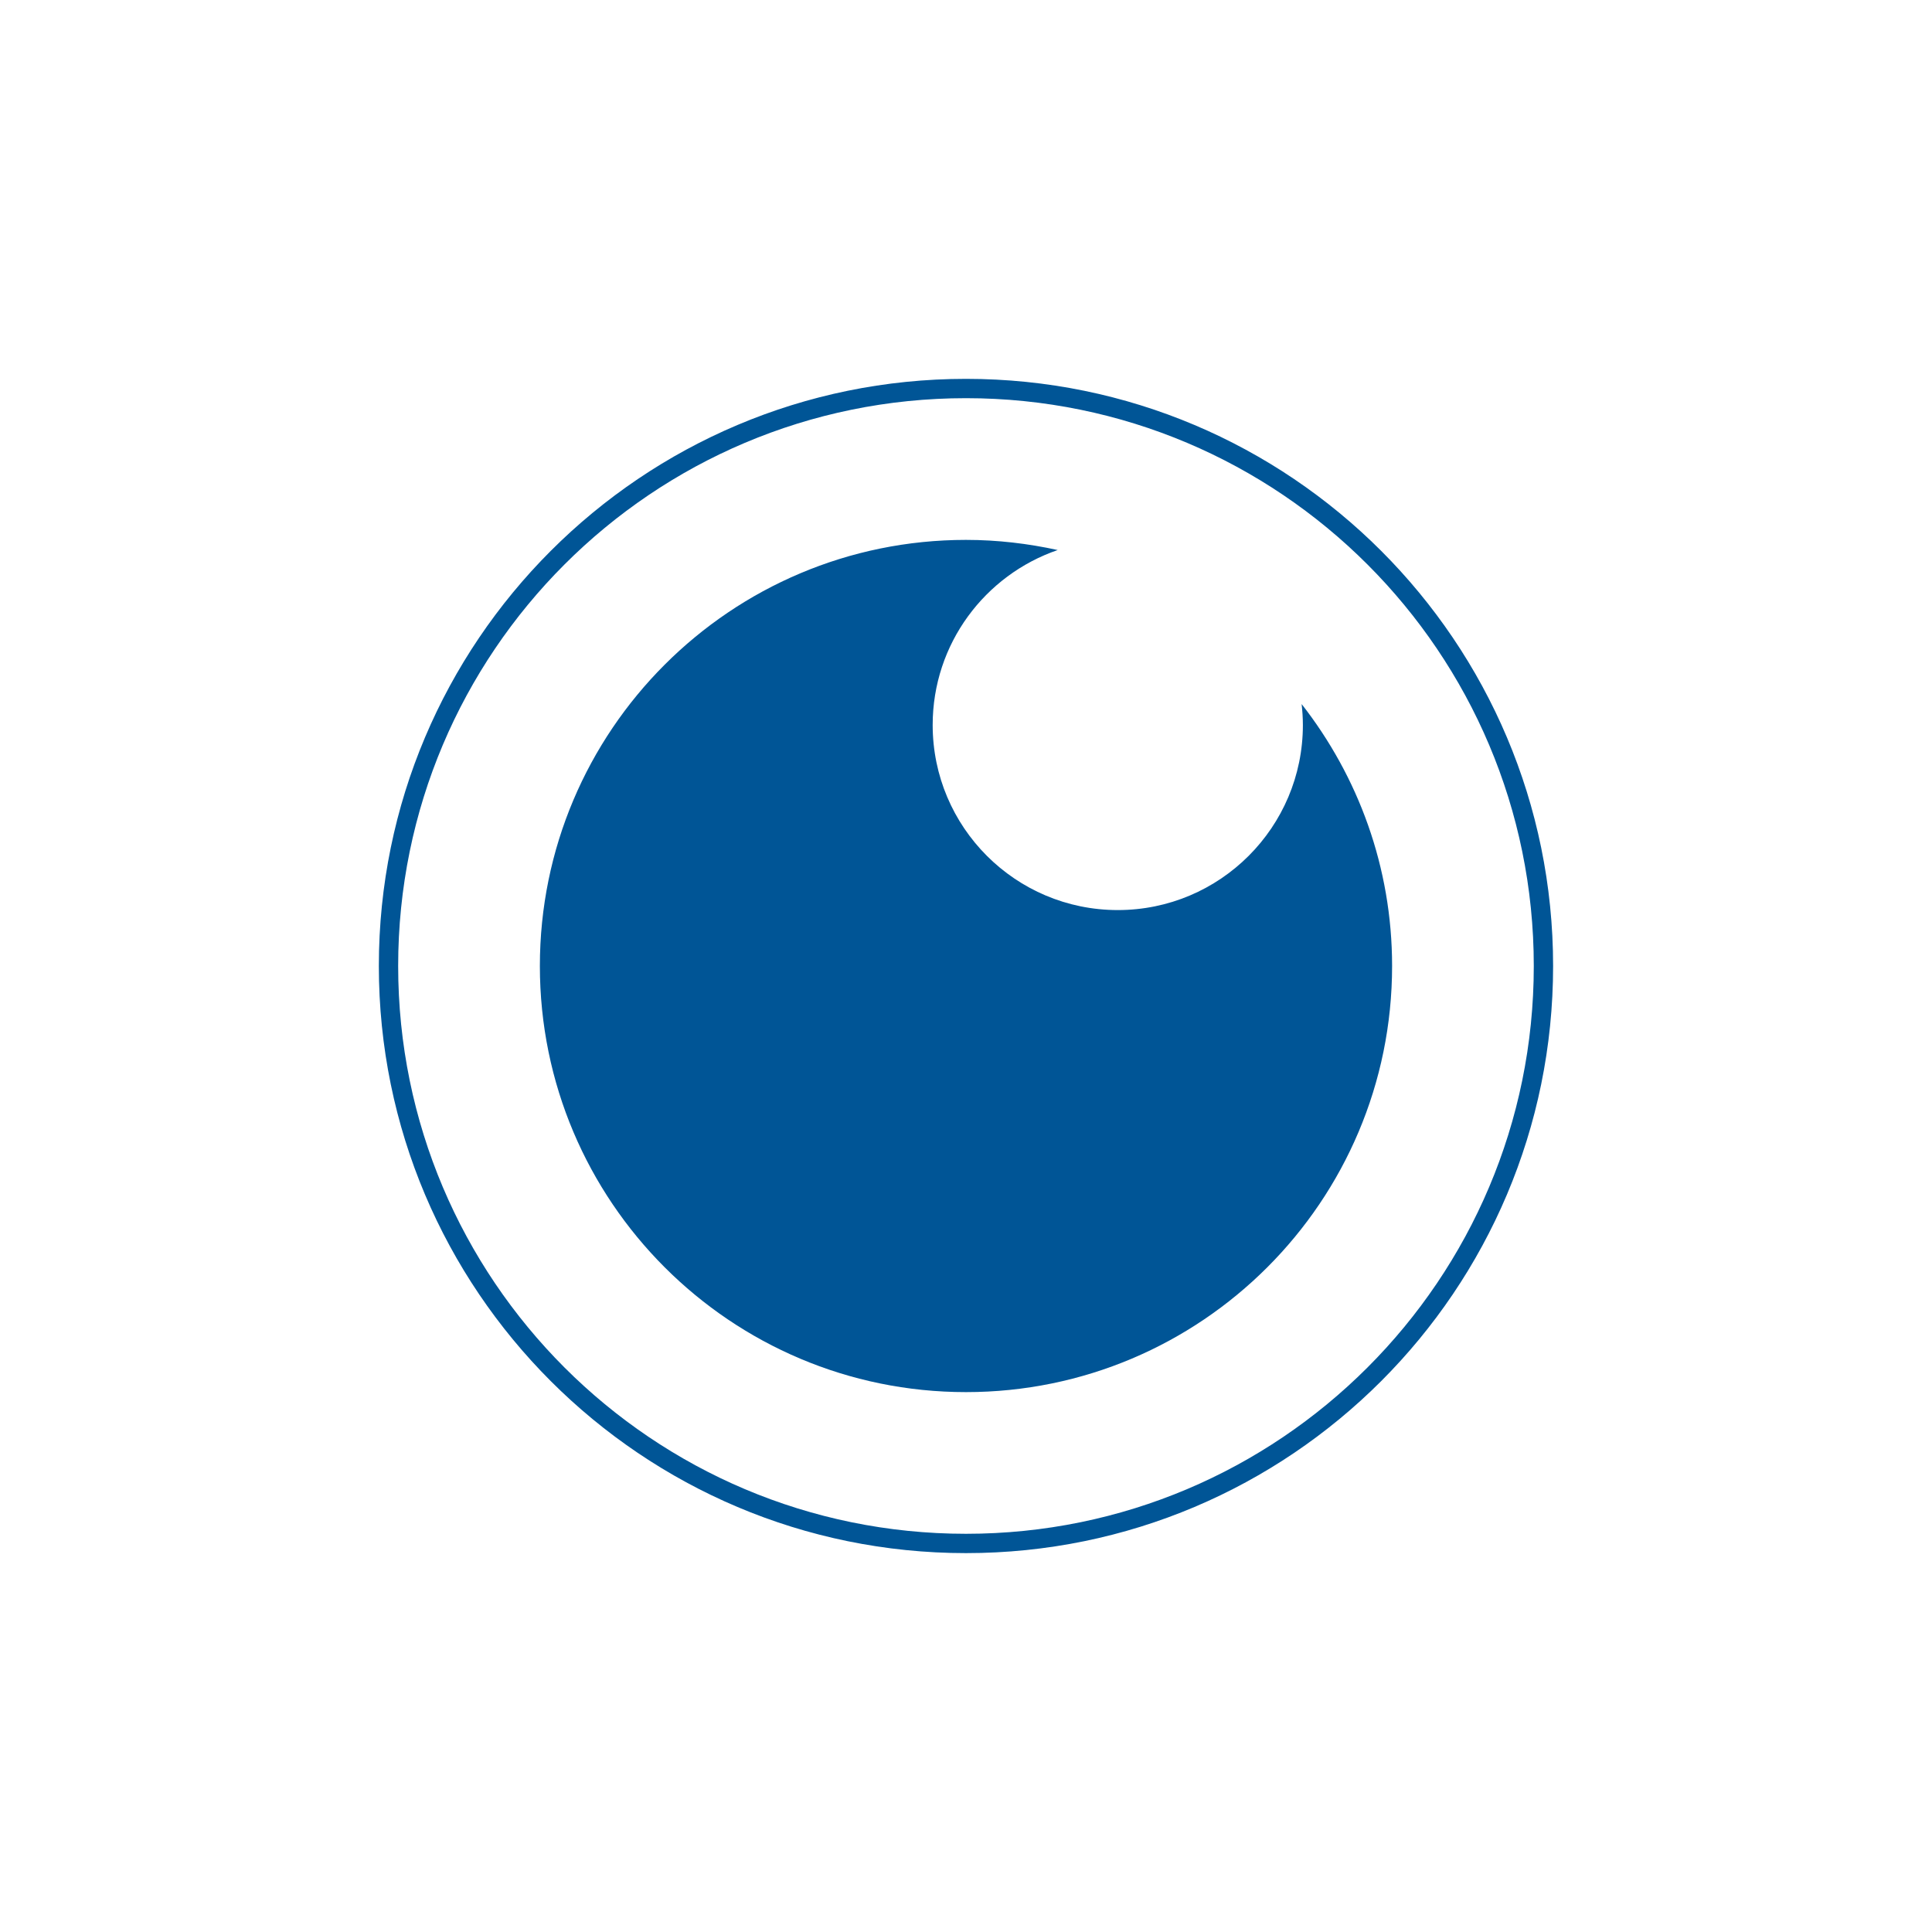
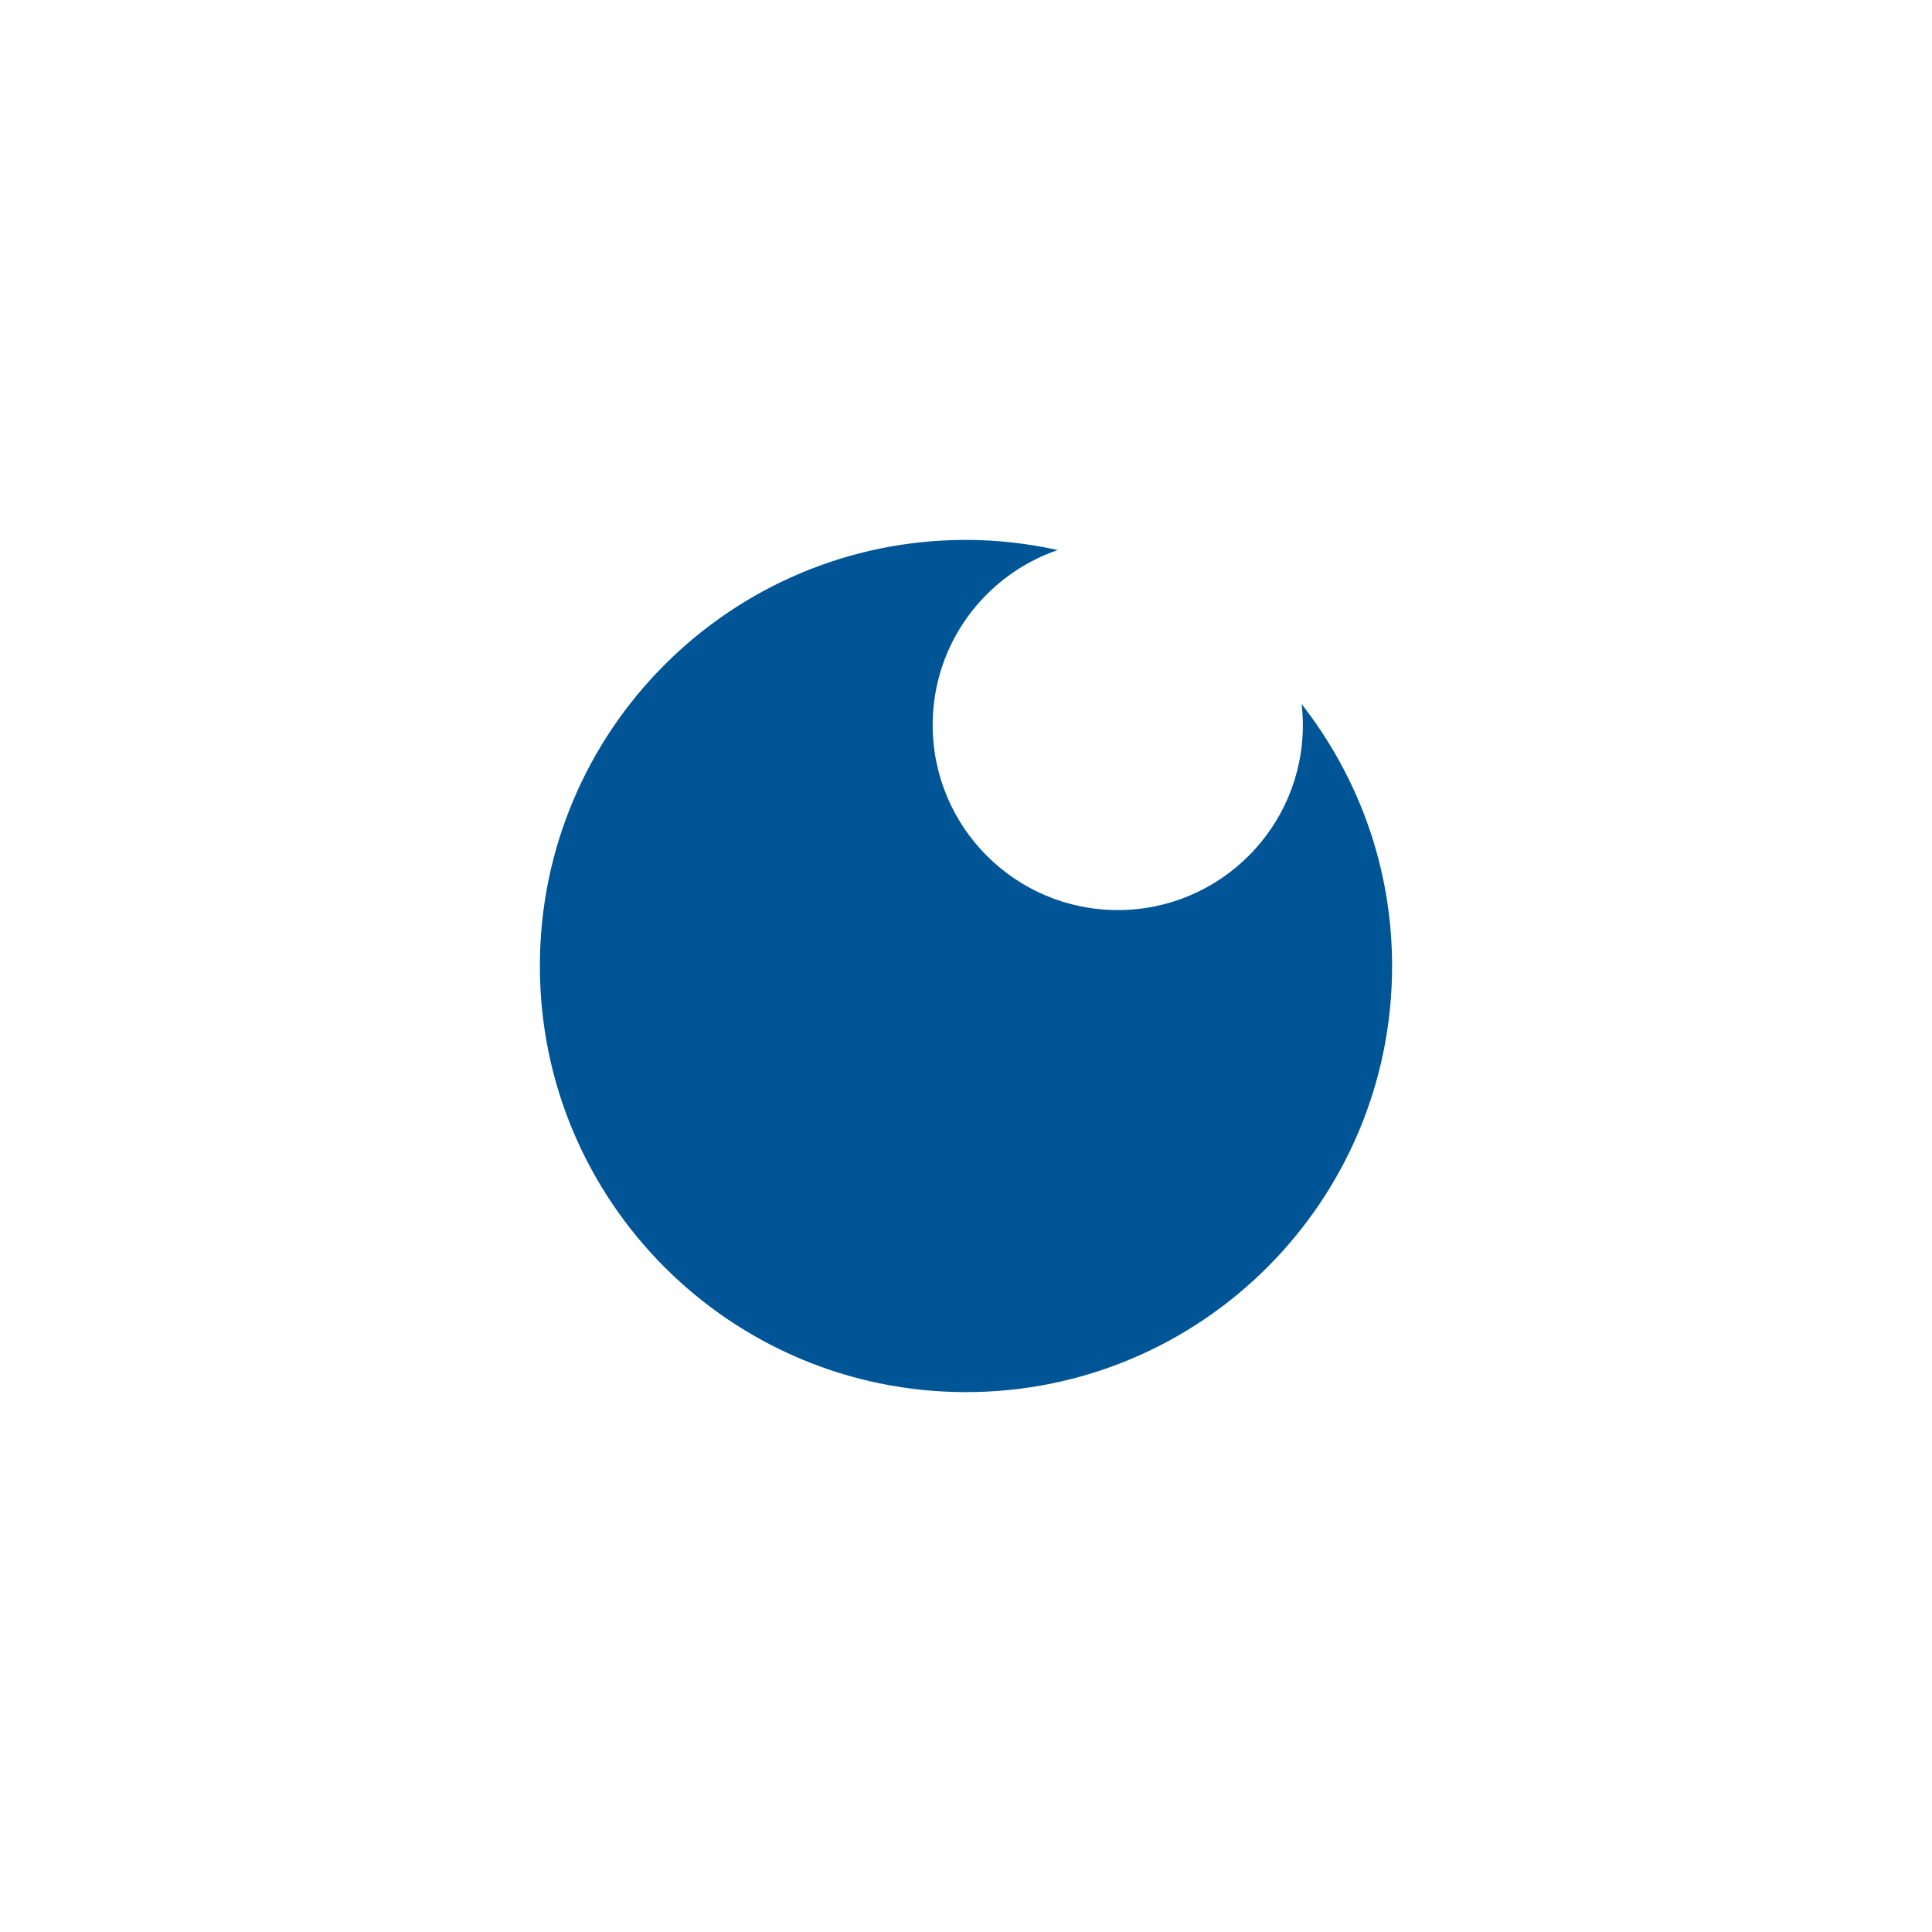
<svg xmlns="http://www.w3.org/2000/svg" version="1.1" id="Layer_1" x="0px" y="0px" width="200px" height="200px" viewBox="0 0 200 200" enable-background="new 0 0 200 200" xml:space="preserve">
-   <path fill="none" stroke="#005596" stroke-width="2" stroke-miterlimit="10" d="M159.777,99.998c0,33.018-26.766,59.78-59.778,59.78  c-33.017,0-59.781-26.763-59.781-59.78c0-33.015,26.765-59.779,59.781-59.779C133.012,40.219,159.777,66.983,159.777,99.998z" />
  <path fill="#005596" d="M134.744,72.883c0.079,0.714,0.13,1.432,0.13,2.167c0,10.581-8.579,19.16-19.162,19.16  S96.55,85.631,96.55,75.05c0-8.405,5.416-15.524,12.943-18.111c-3.062-0.67-6.23-1.05-9.494-1.05  c-24.361,0-44.112,19.748-44.112,44.108c0,24.366,19.751,44.114,44.112,44.114c24.36,0,44.11-19.748,44.11-44.114  C144.109,89.763,140.592,80.369,134.744,72.883" />
</svg>